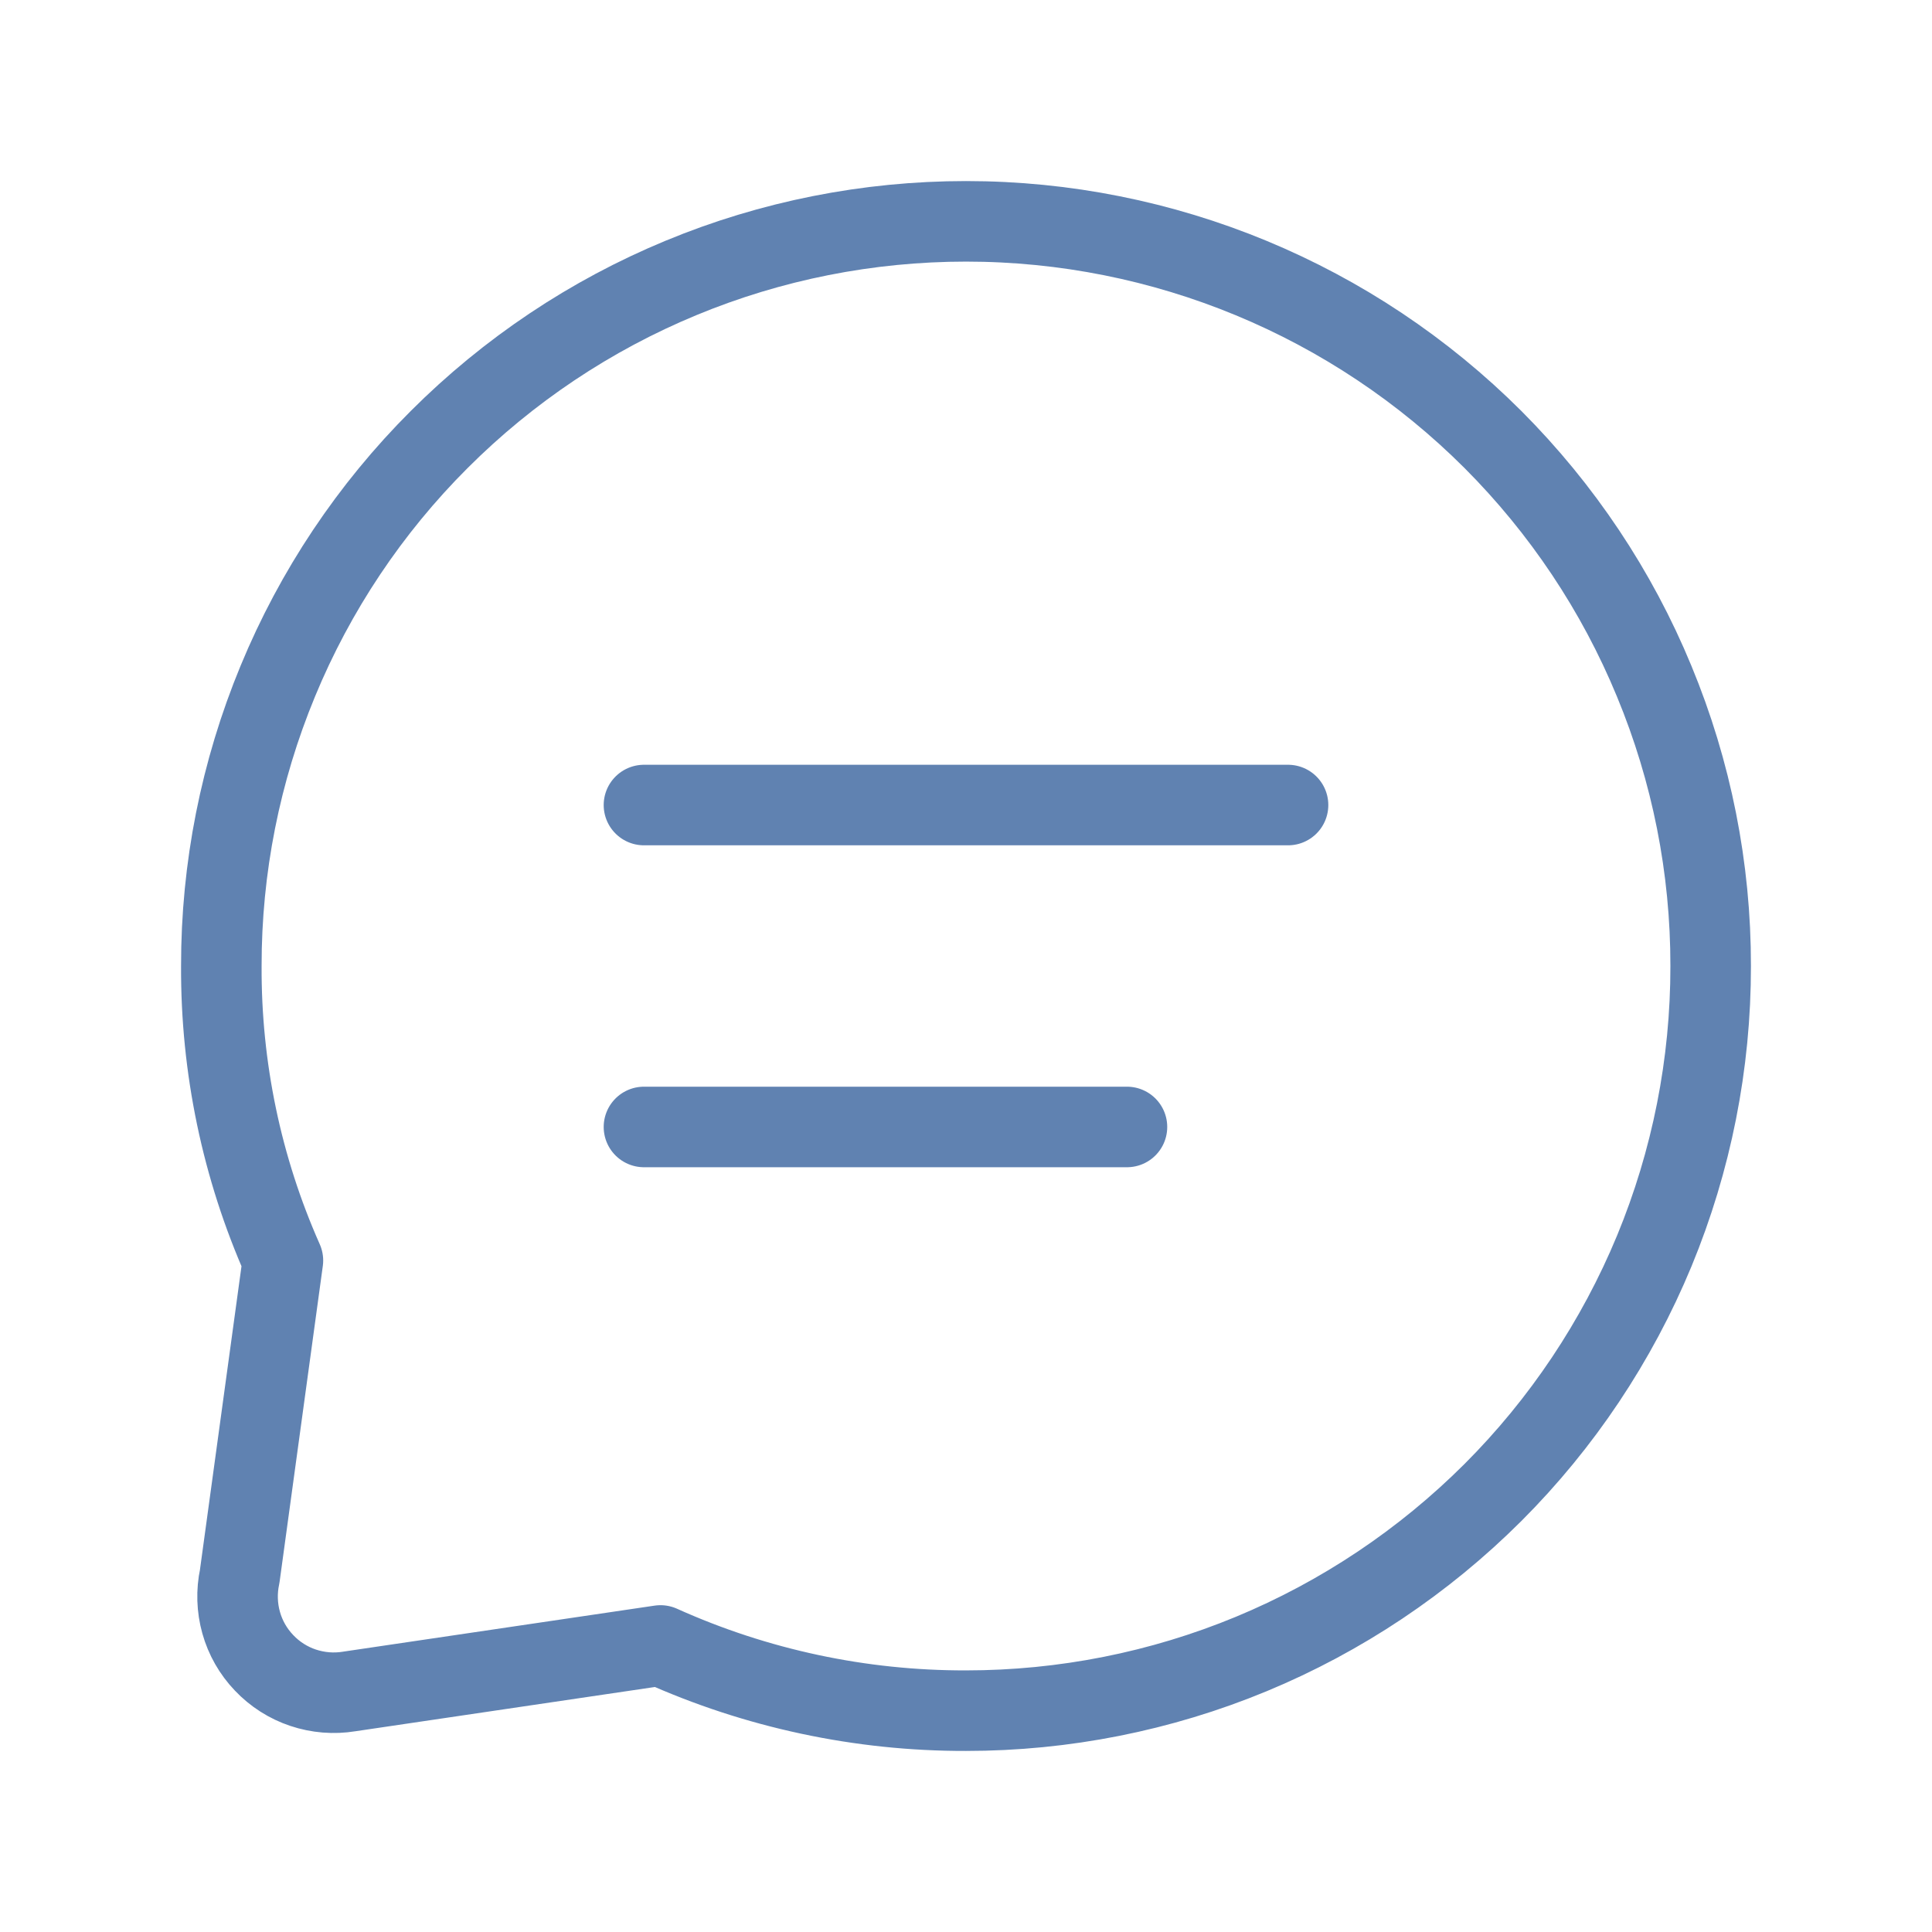
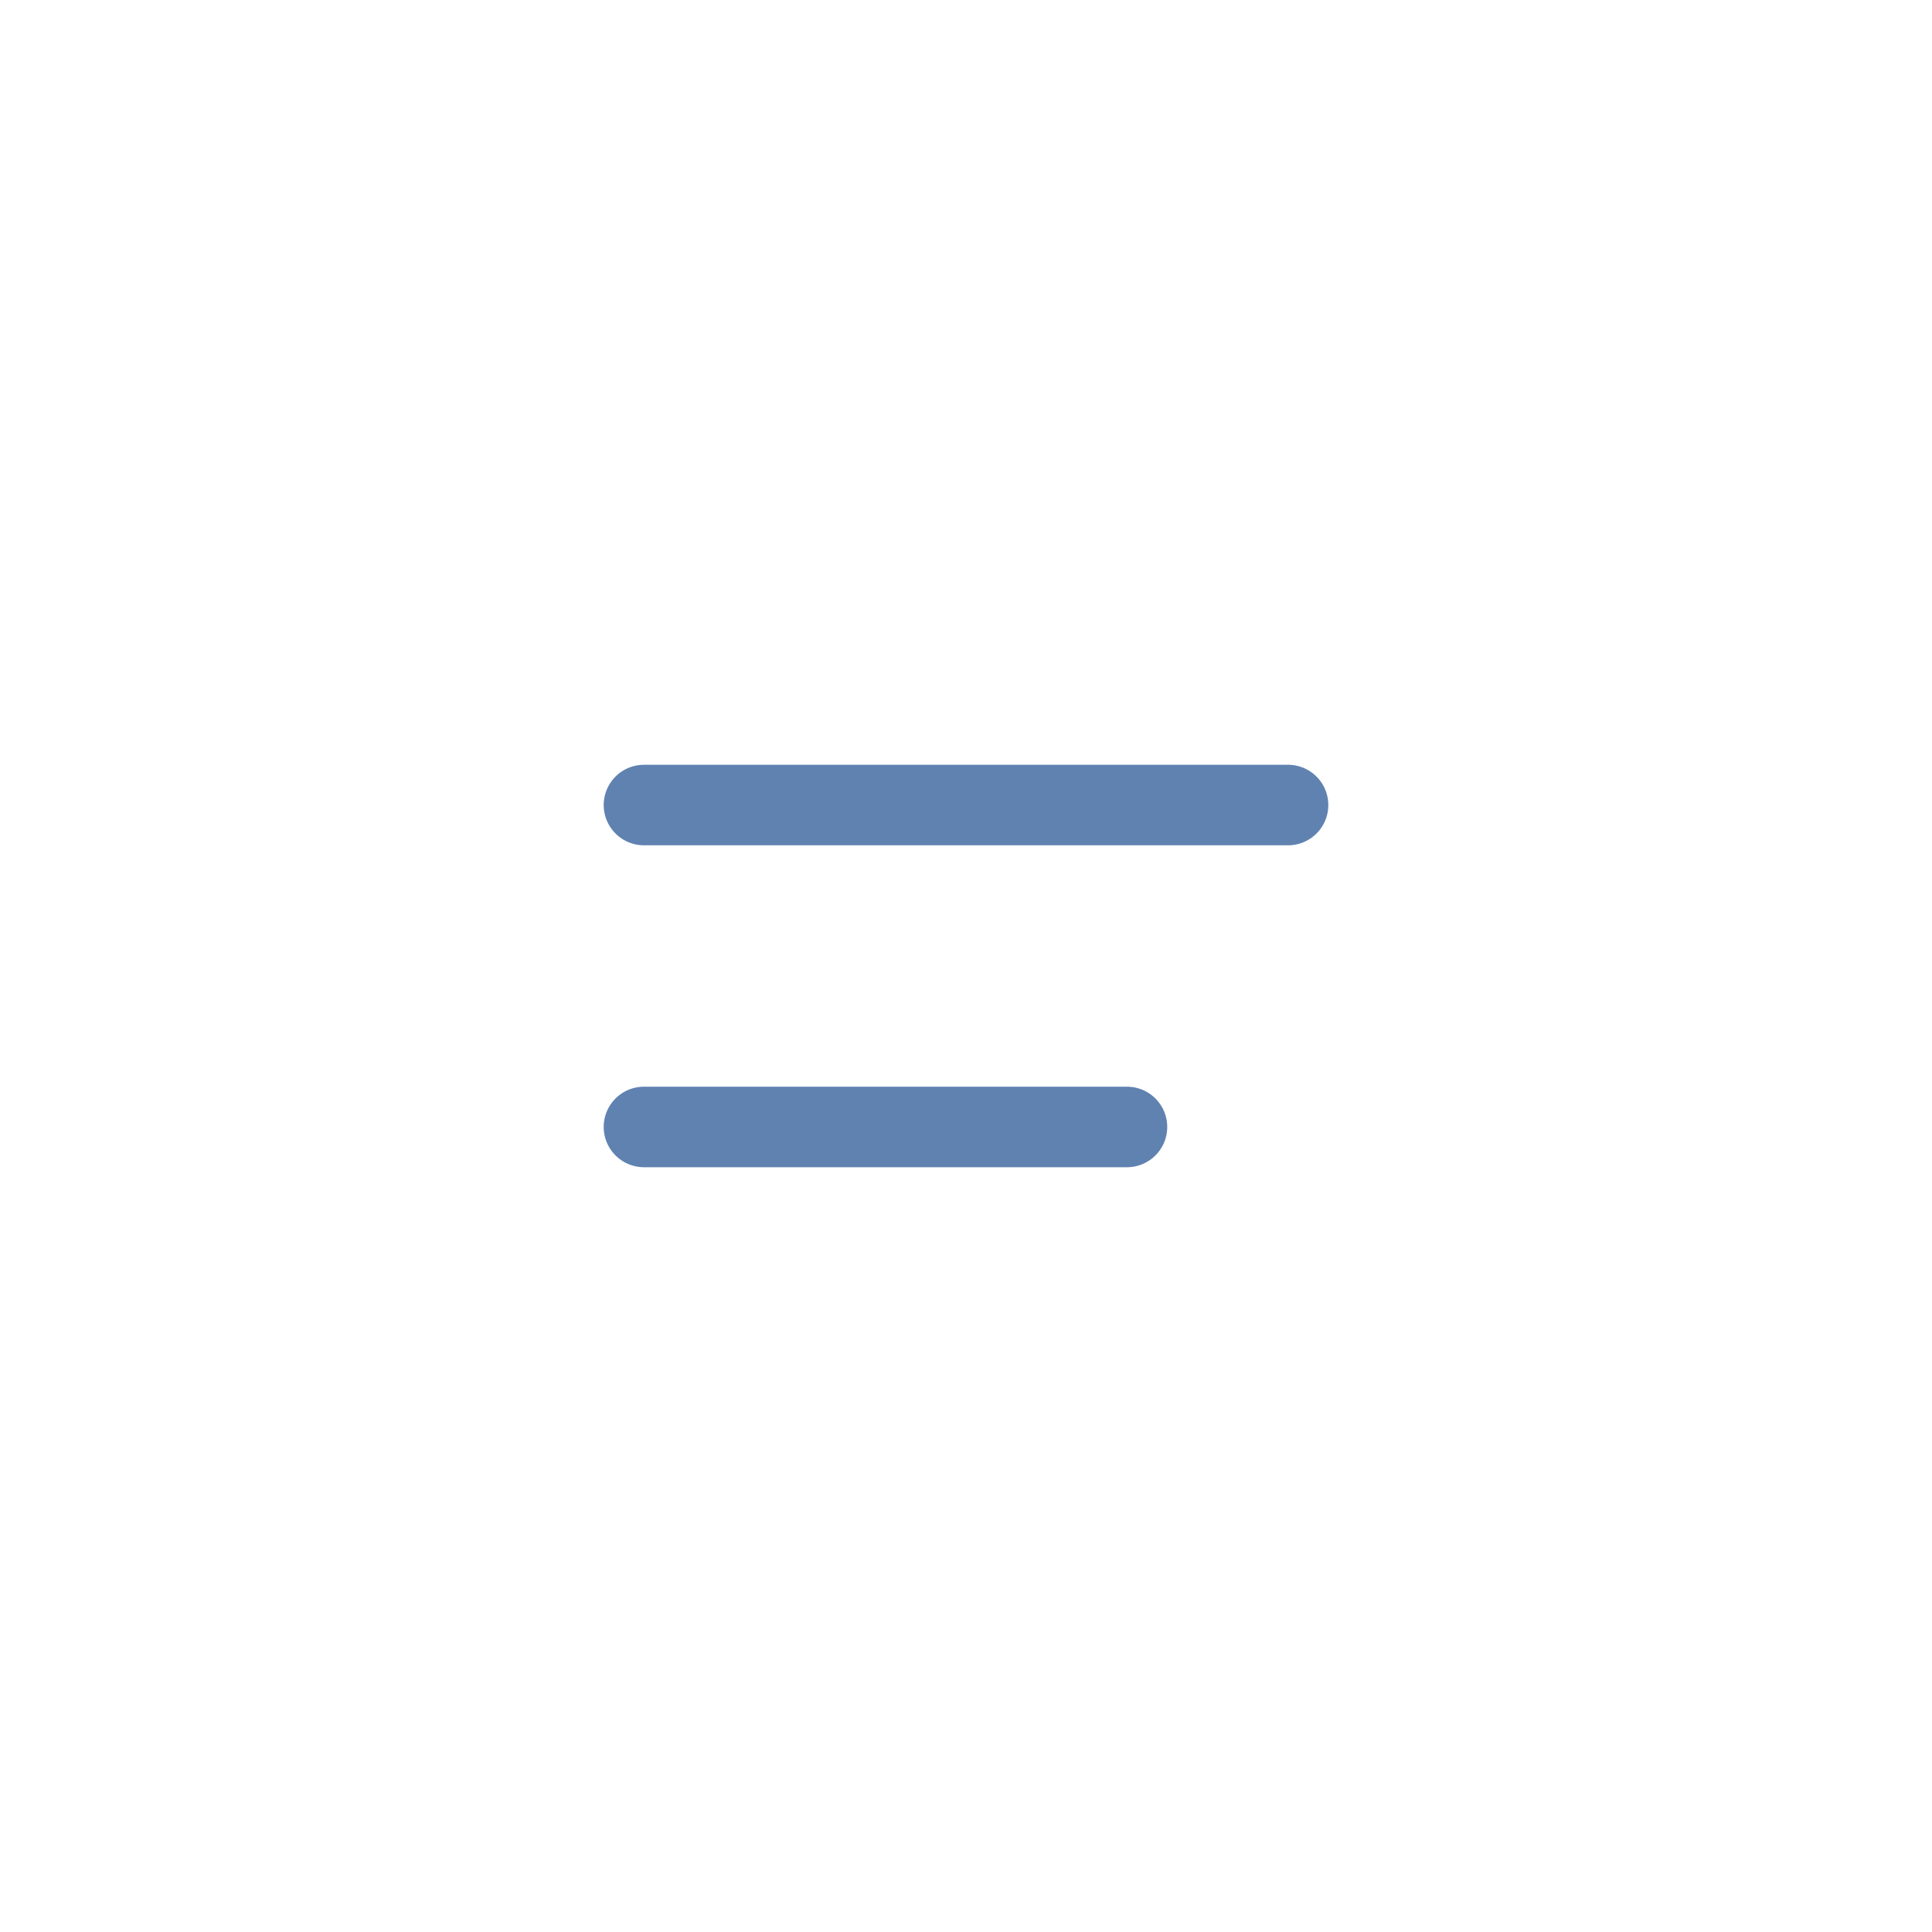
<svg xmlns="http://www.w3.org/2000/svg" width="16" height="16" viewBox="0 0 16 16" fill="none">
-   <path d="M14.167 8C14.168 8.81 14.009 9.612 13.7 10.36C13.39 11.108 12.936 11.788 12.364 12.36C11.79 12.933 11.11 13.388 10.362 13.698C9.613 14.008 8.81 14.167 8 14.167C7.128 14.169 6.265 13.985 5.47 13.627L2.892 14.008C2.764 14.029 2.633 14.018 2.51 13.977C2.387 13.936 2.276 13.865 2.187 13.771C2.097 13.677 2.032 13.563 1.997 13.438C1.962 13.313 1.958 13.181 1.985 13.055L2.343 10.439C2.002 9.671 1.829 8.84 1.833 8C1.832 7.19 1.991 6.389 2.301 5.64C2.61 4.892 3.064 4.212 3.637 3.64C4.21 3.067 4.89 2.612 5.639 2.302C6.387 1.992 7.19 1.833 8 1.833C9.637 1.833 11.206 2.483 12.364 3.64C12.936 4.213 13.39 4.892 13.699 5.641C14.009 6.389 14.168 7.19 14.167 8Z" stroke="#6082B1" stroke-width="0.667" stroke-linecap="round" stroke-linejoin="round" />
  <path d="M5.333 6.667H10.667M5.333 9.333H9.333" stroke="#6082B1" stroke-width="0.667" stroke-linecap="round" stroke-linejoin="round" />
</svg>